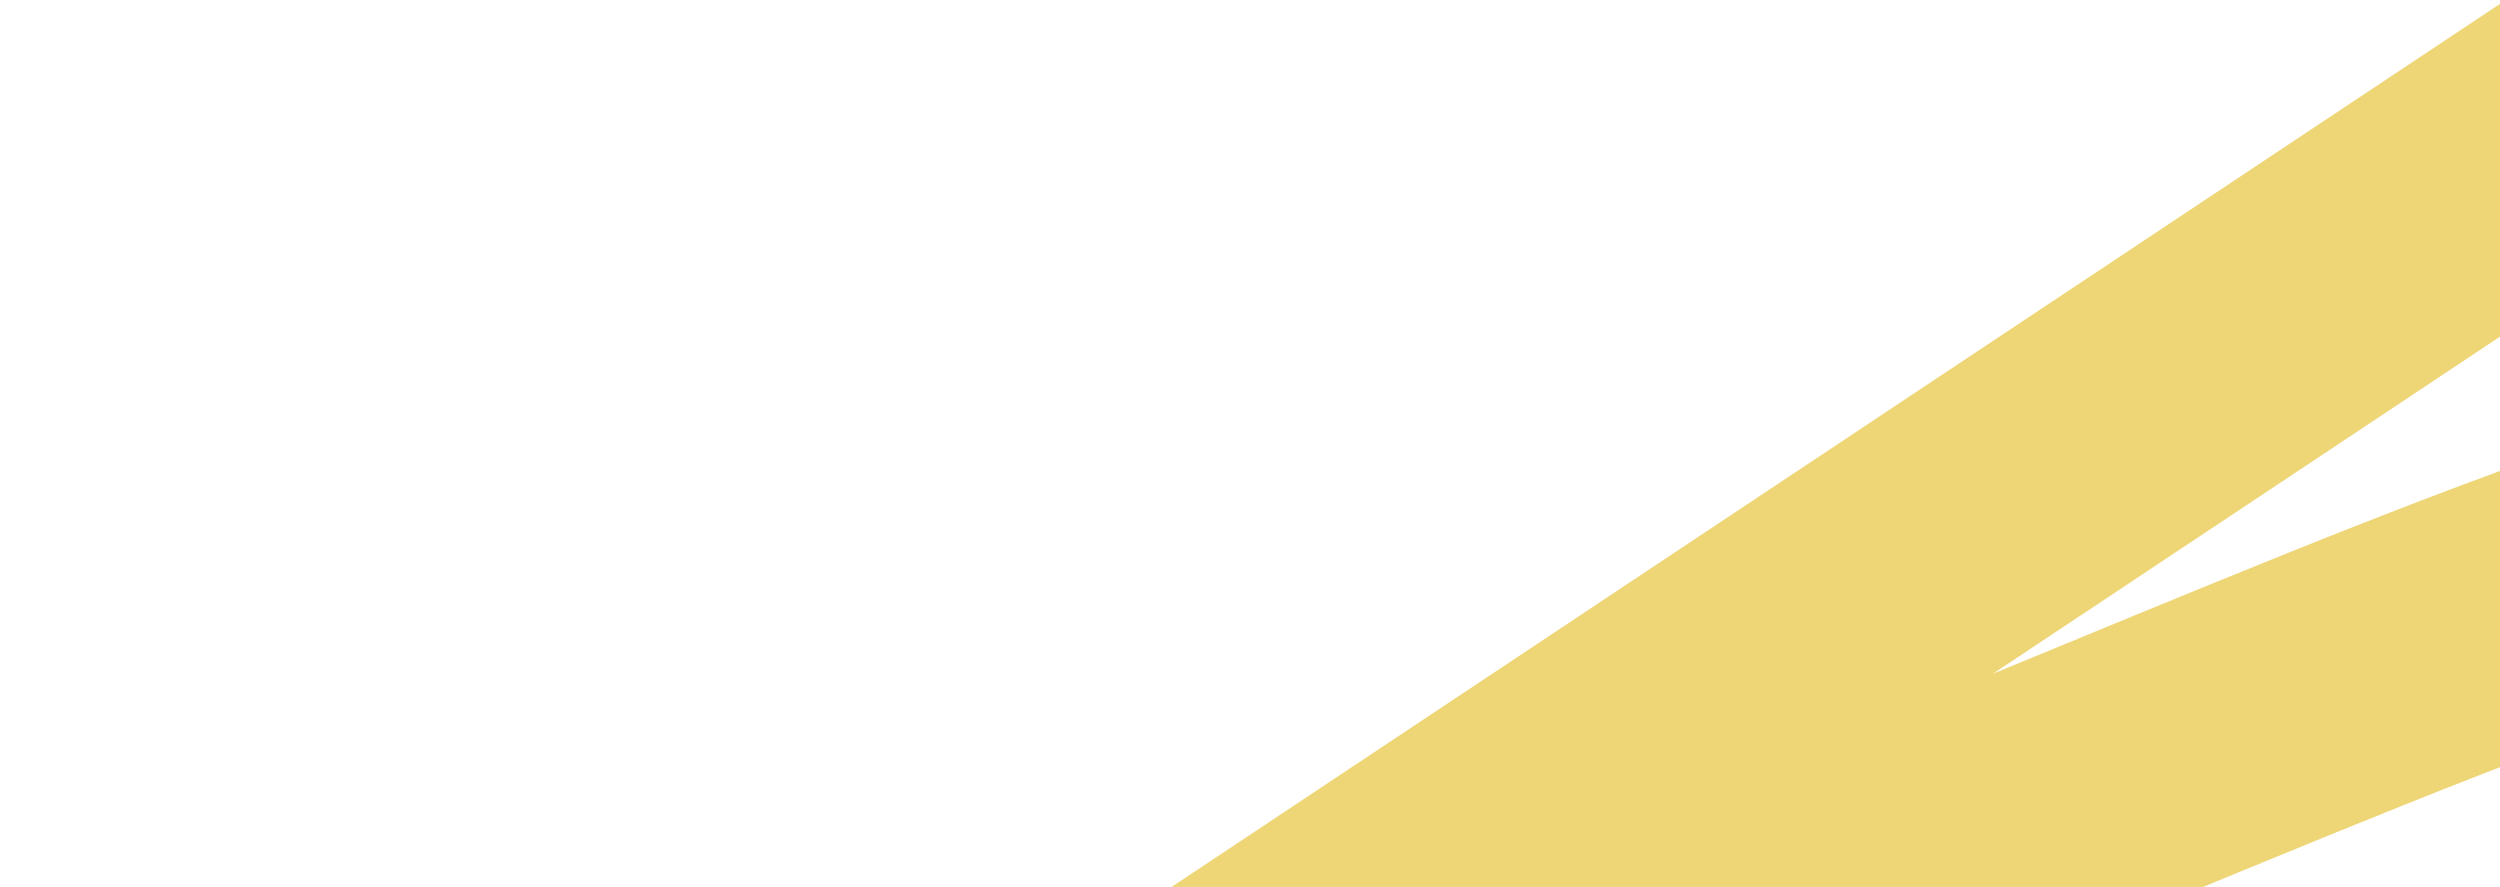
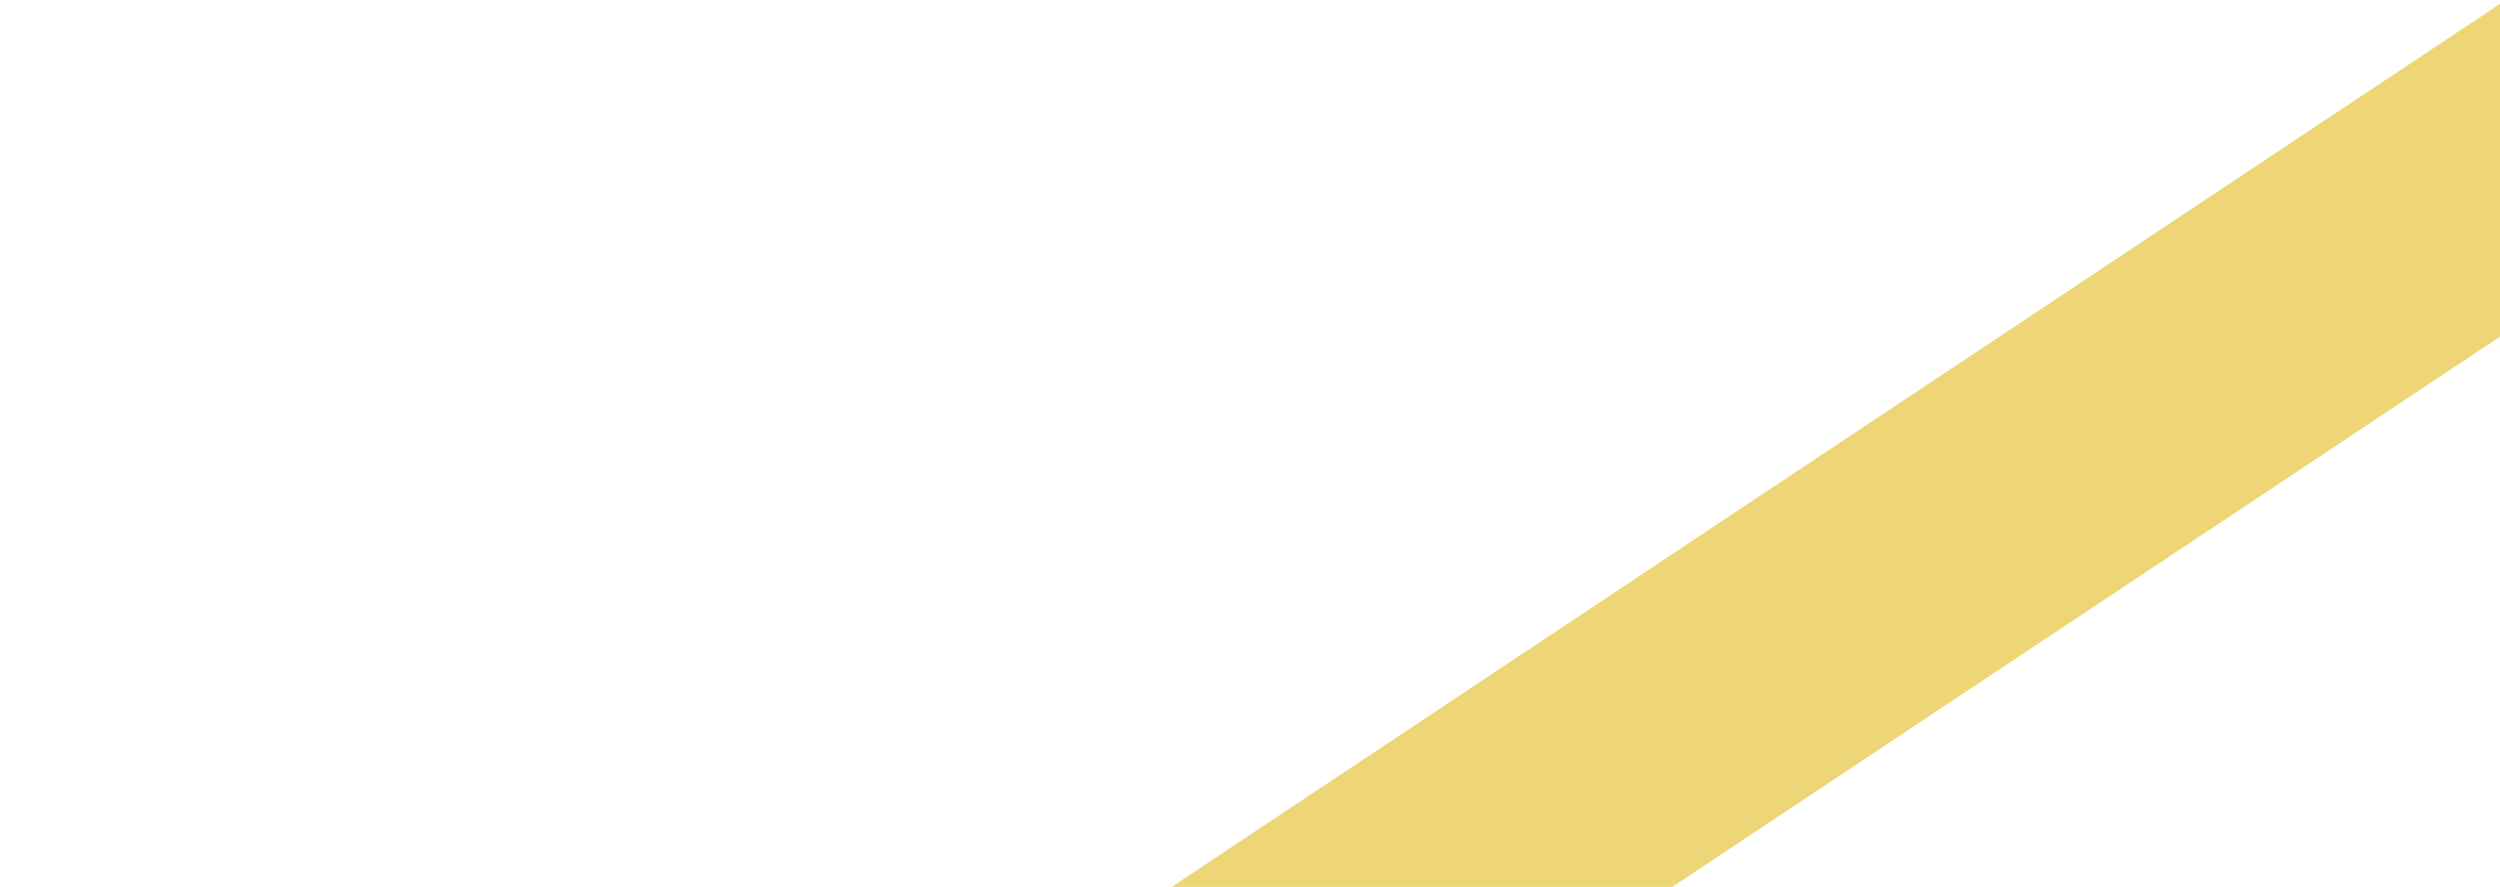
<svg xmlns="http://www.w3.org/2000/svg" width="451" height="160" viewBox="0 0 451 160" fill="none">
-   <path d="M781.773 -189.162L191.305 203.349C352.737 174.738 552.746 31.58 601.8 108.543C650.854 185.506 343.57 333.952 252.293 395.097L760.793 273.415M363.212 486.021C539.787 419.368 896.337 309.231 909.934 401.911C923.531 494.59 632.707 605.368 524.683 615.568C663.327 591.107 1022.28 493.198 1036.22 566.095C1054.46 661.395 725.378 737.872 561.238 778.201C858.418 766.592 850.926 1037.83 850.926 1037.83" stroke="#EED677" stroke-width="50" stroke-linecap="round" stroke-linejoin="round" />
+   <path d="M781.773 -189.162L191.305 203.349C650.854 185.506 343.57 333.952 252.293 395.097L760.793 273.415M363.212 486.021C539.787 419.368 896.337 309.231 909.934 401.911C923.531 494.59 632.707 605.368 524.683 615.568C663.327 591.107 1022.28 493.198 1036.22 566.095C1054.46 661.395 725.378 737.872 561.238 778.201C858.418 766.592 850.926 1037.83 850.926 1037.83" stroke="#EED677" stroke-width="50" stroke-linecap="round" stroke-linejoin="round" />
</svg>